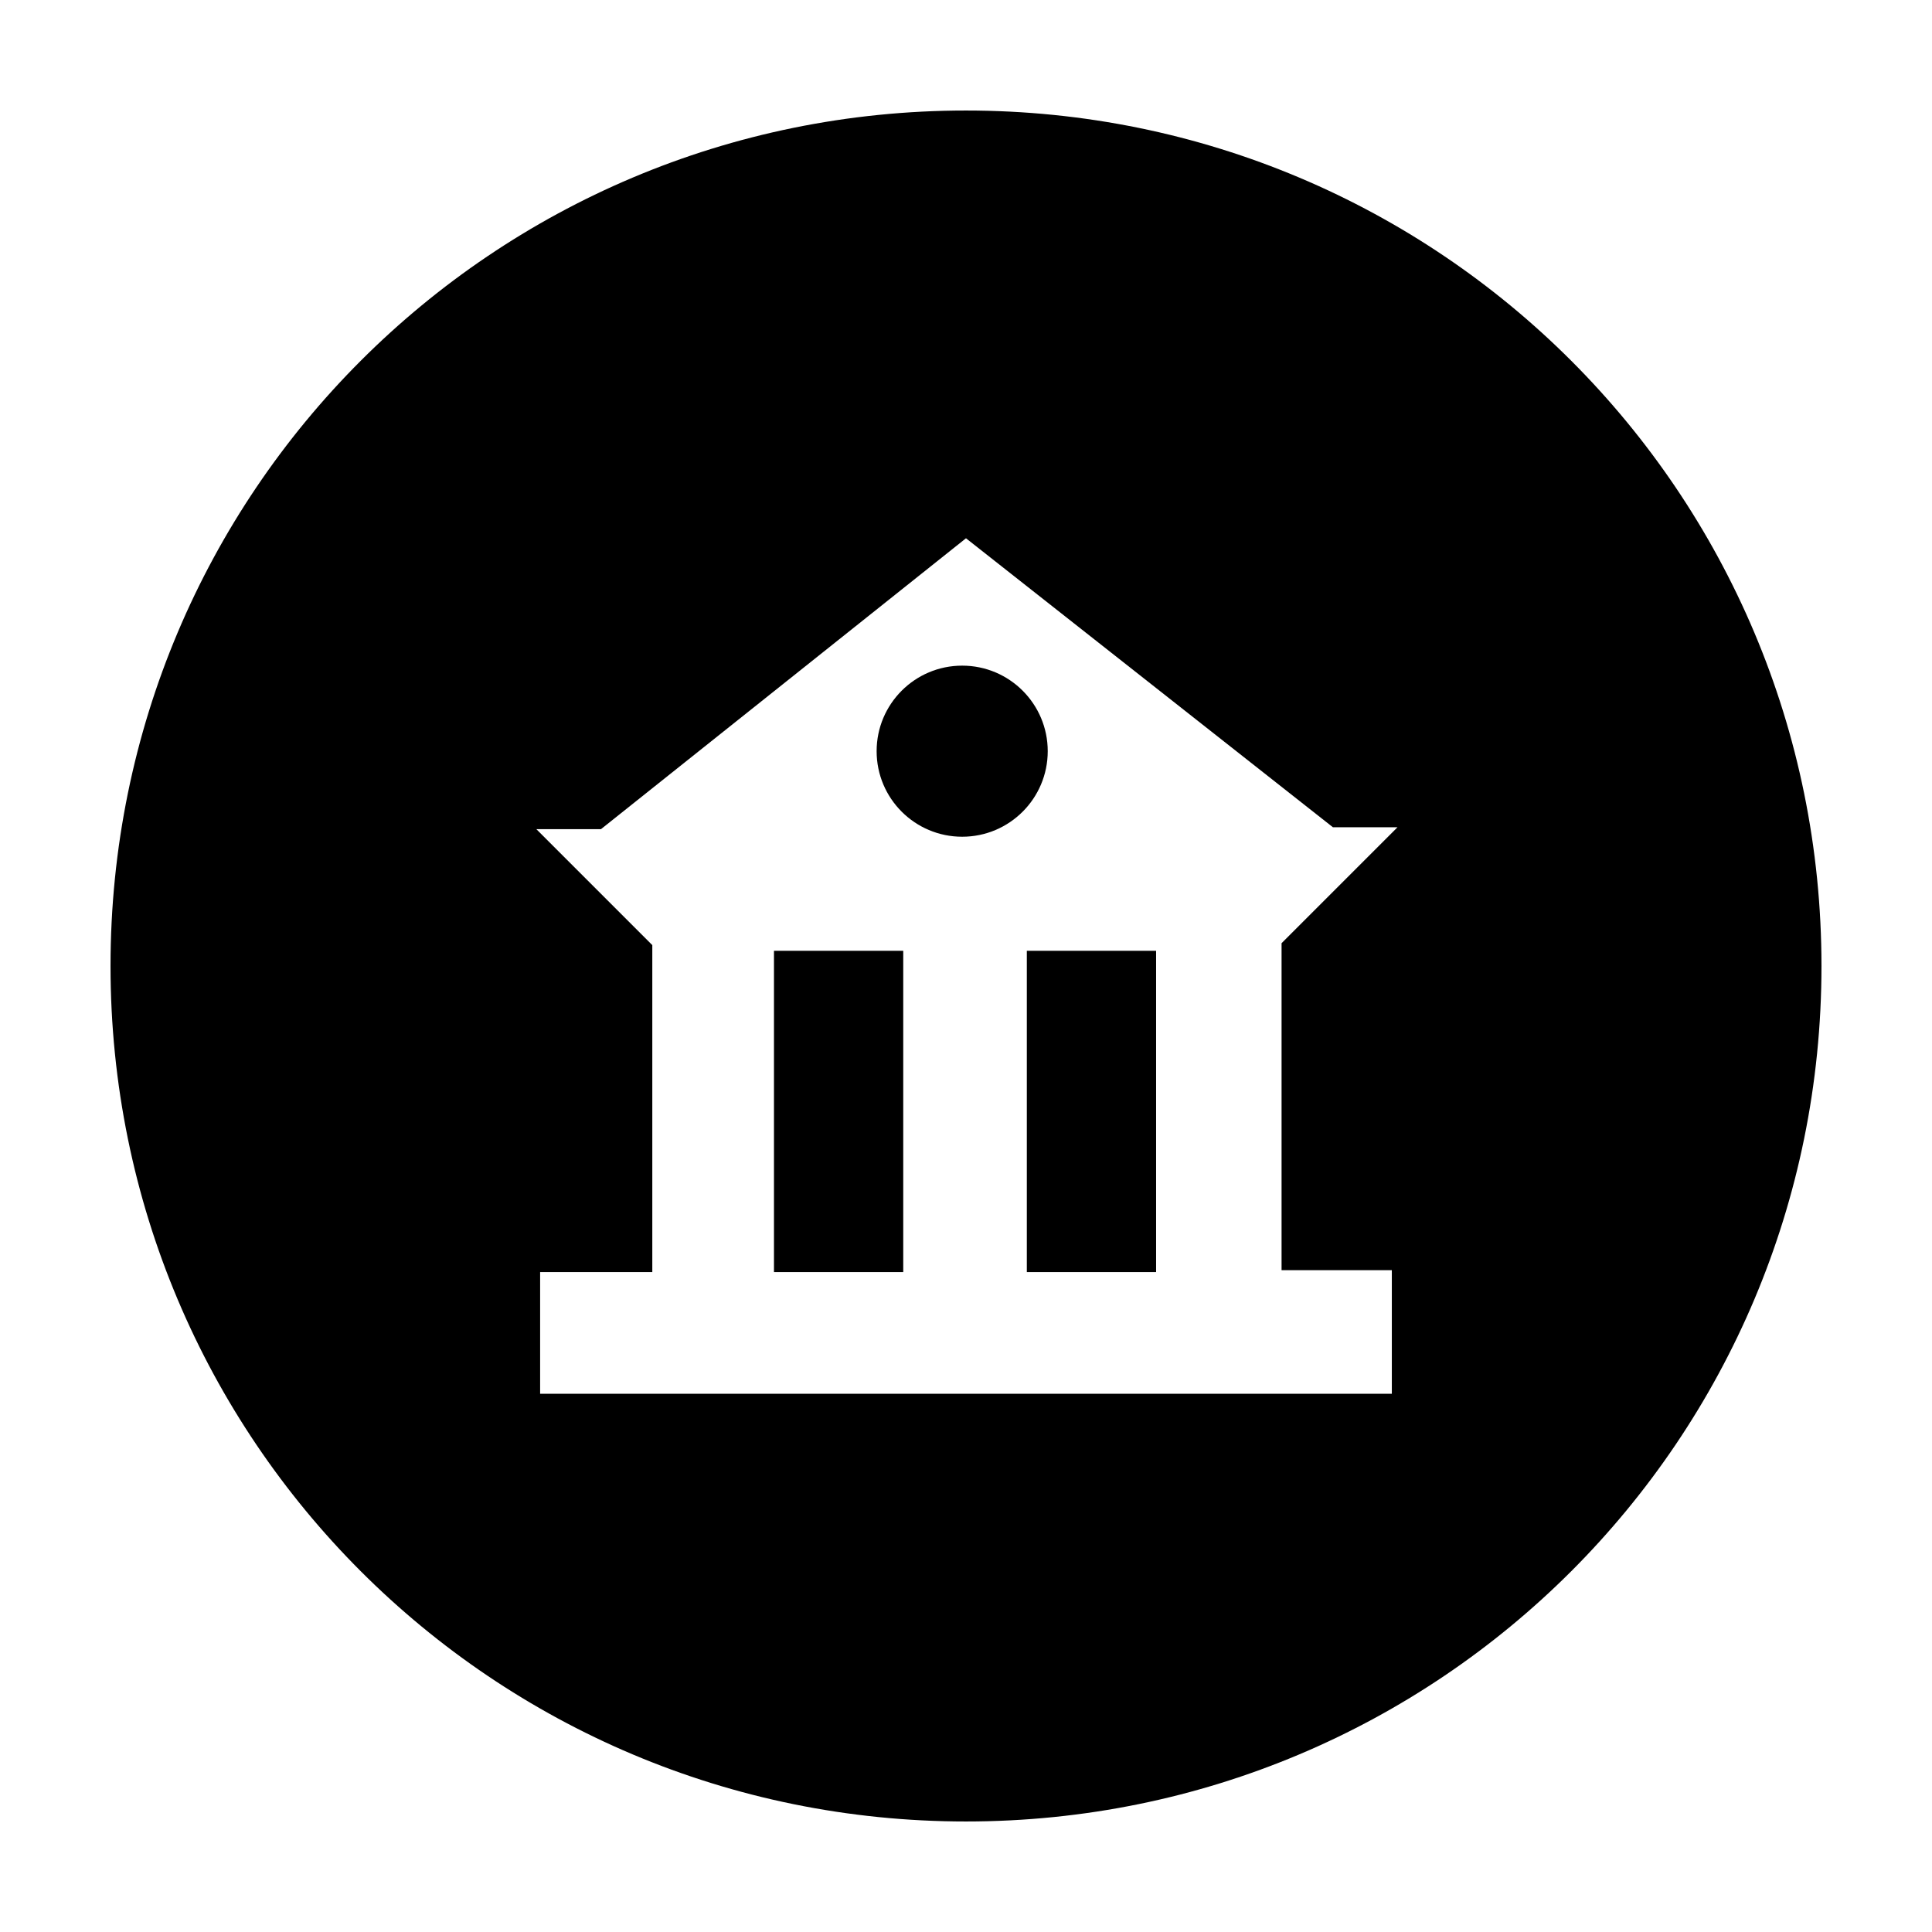
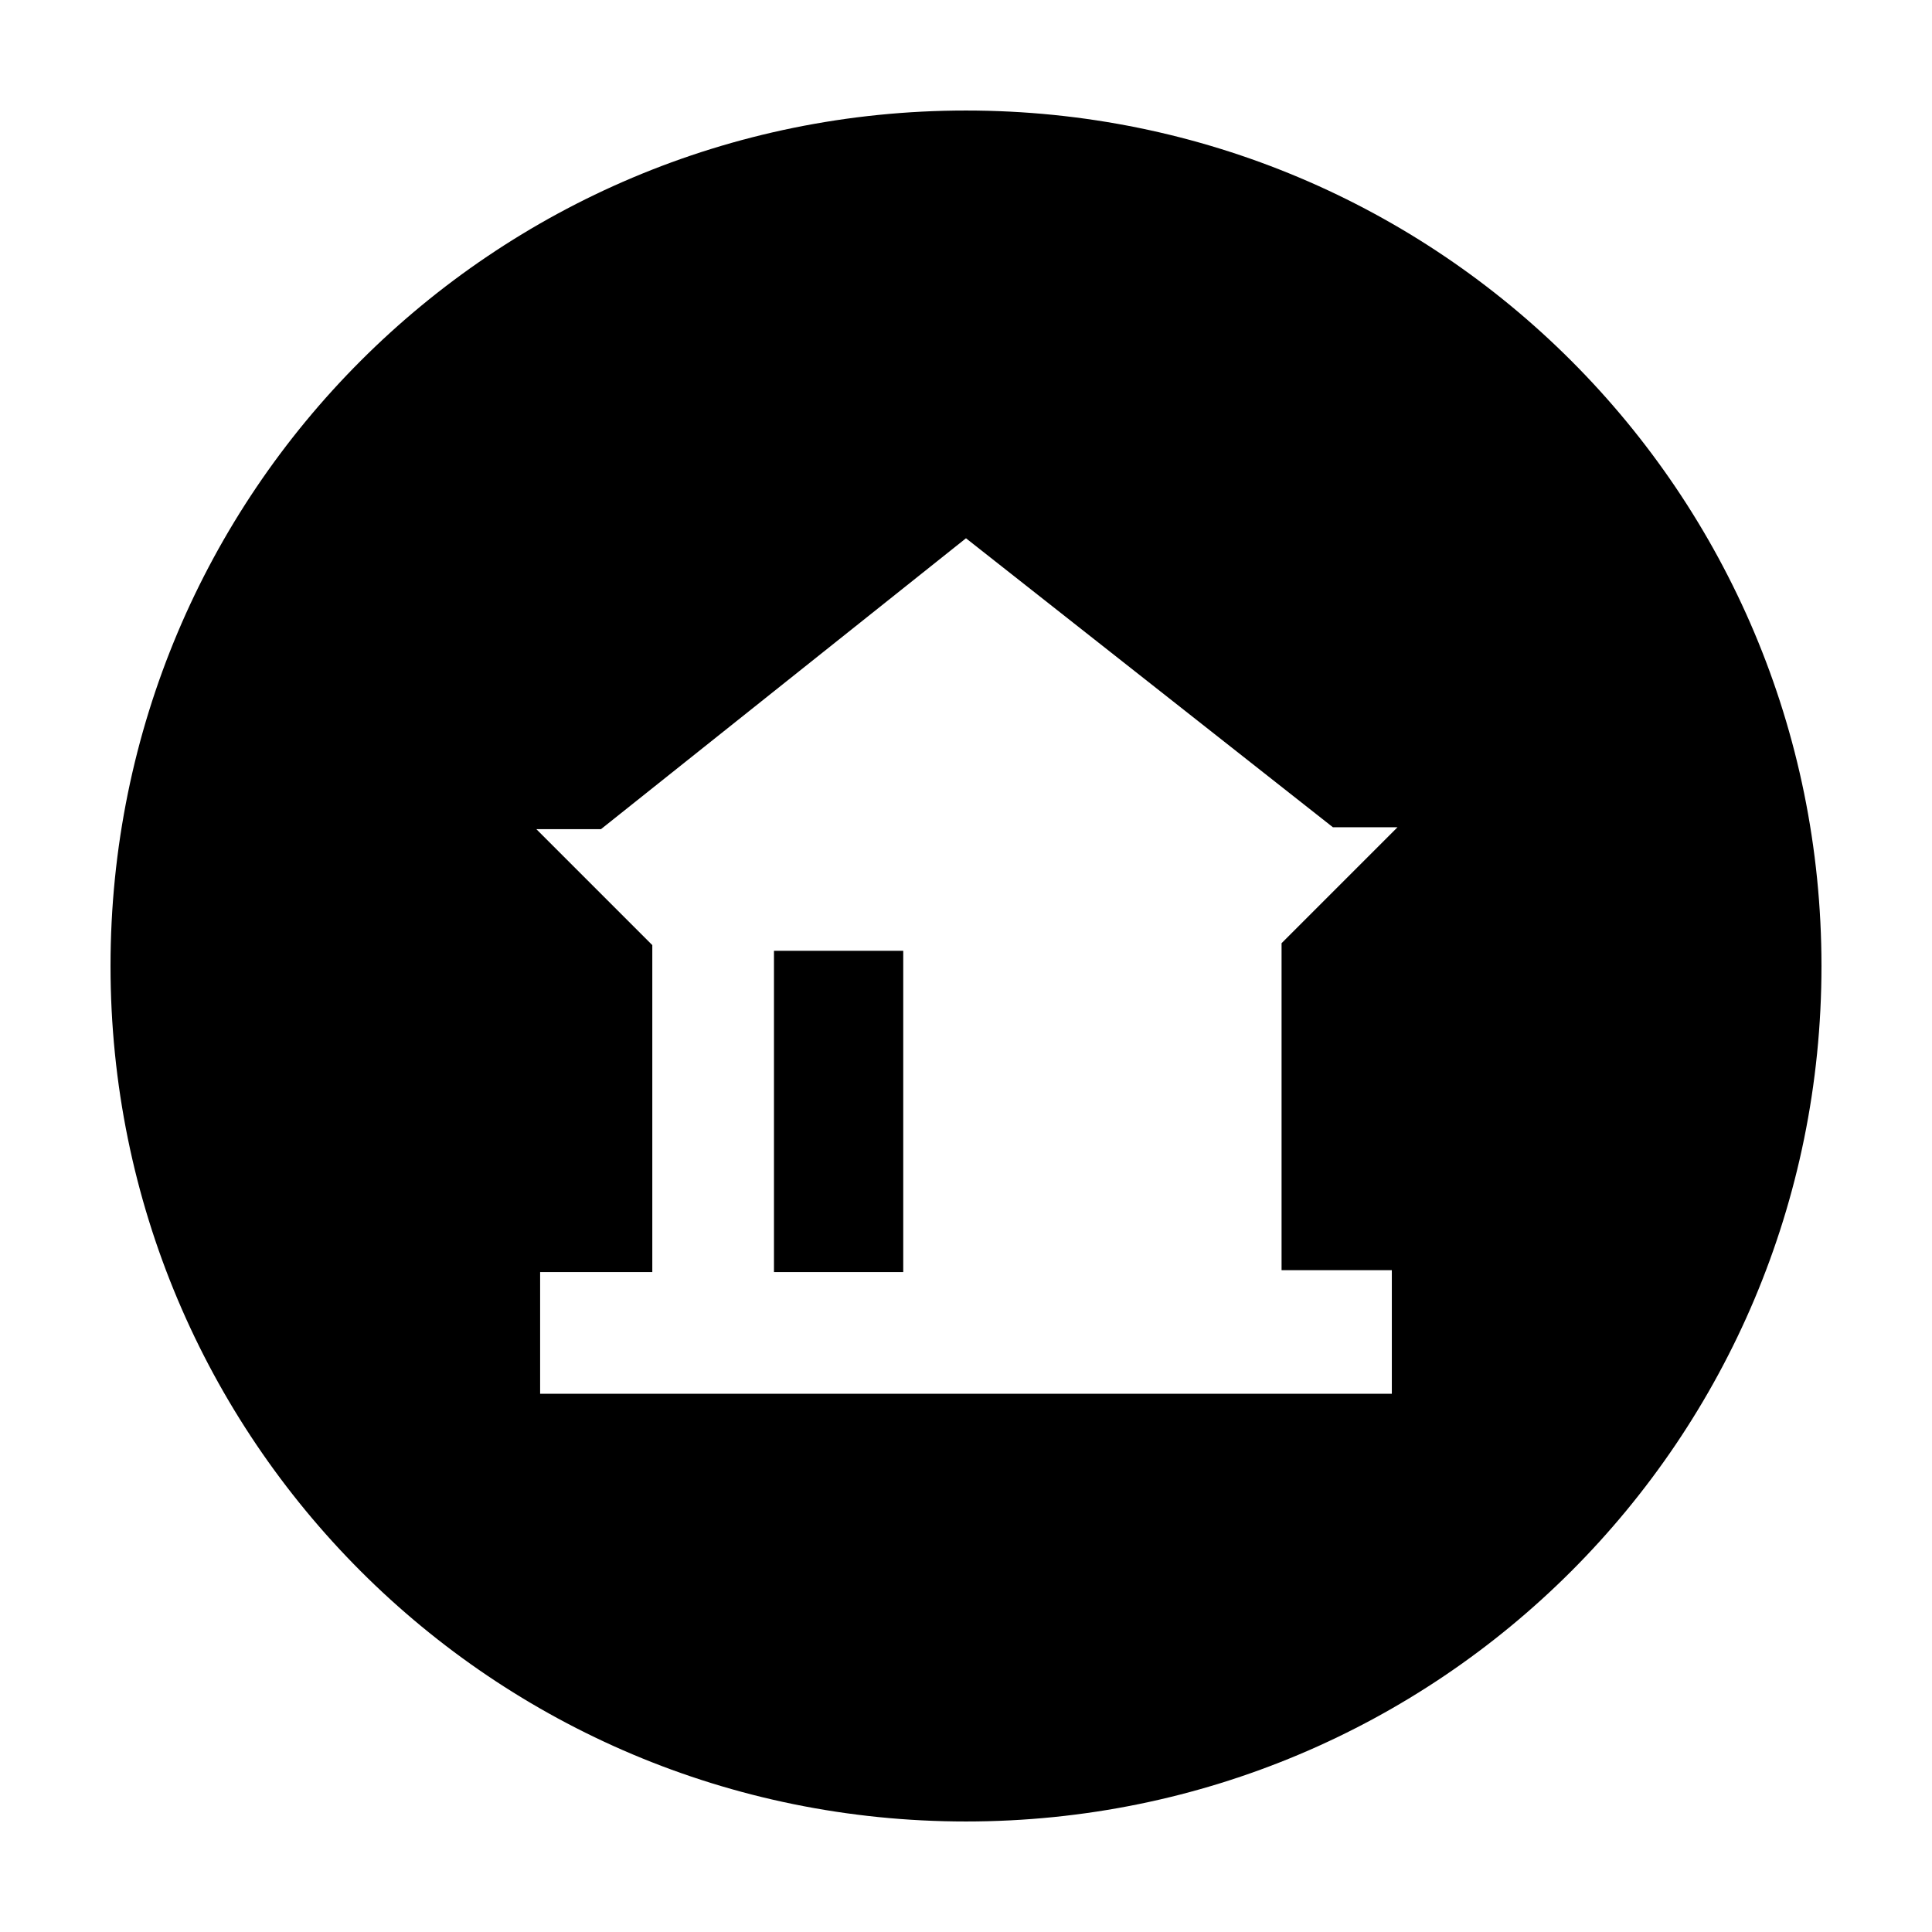
<svg xmlns="http://www.w3.org/2000/svg" fill="#000000" width="800px" height="800px" version="1.1" viewBox="144 144 512 512">
  <g>
    <path d="m349.11 395.97h34.258v85.145h-34.258z" />
-     <path d="m421.66 343.07c0 12.523-10.152 22.672-22.672 22.672-12.523 0-22.672-10.148-22.672-22.672 0-12.52 10.148-22.668 22.672-22.668 12.52 0 22.672 10.148 22.672 22.668" />
    <path d="m400 173.29c-125.45 0-226.71 101.27-226.71 226.71s101.27 226.71 226.71 226.71 226.71-101.27 226.71-226.71c-0.004-125.45-101.27-226.71-226.71-226.71zm112.85 307.83v32.242h-225.71v-32.242h29.727v-86.656l-30.73-30.73h17.129l96.73-77.086 97.234 76.578h17.129l-30.73 30.73v86.656l29.219 0.004z" />
-     <path d="m416.12 395.97h34.258v85.145h-34.258z" />
  </g>
</svg>